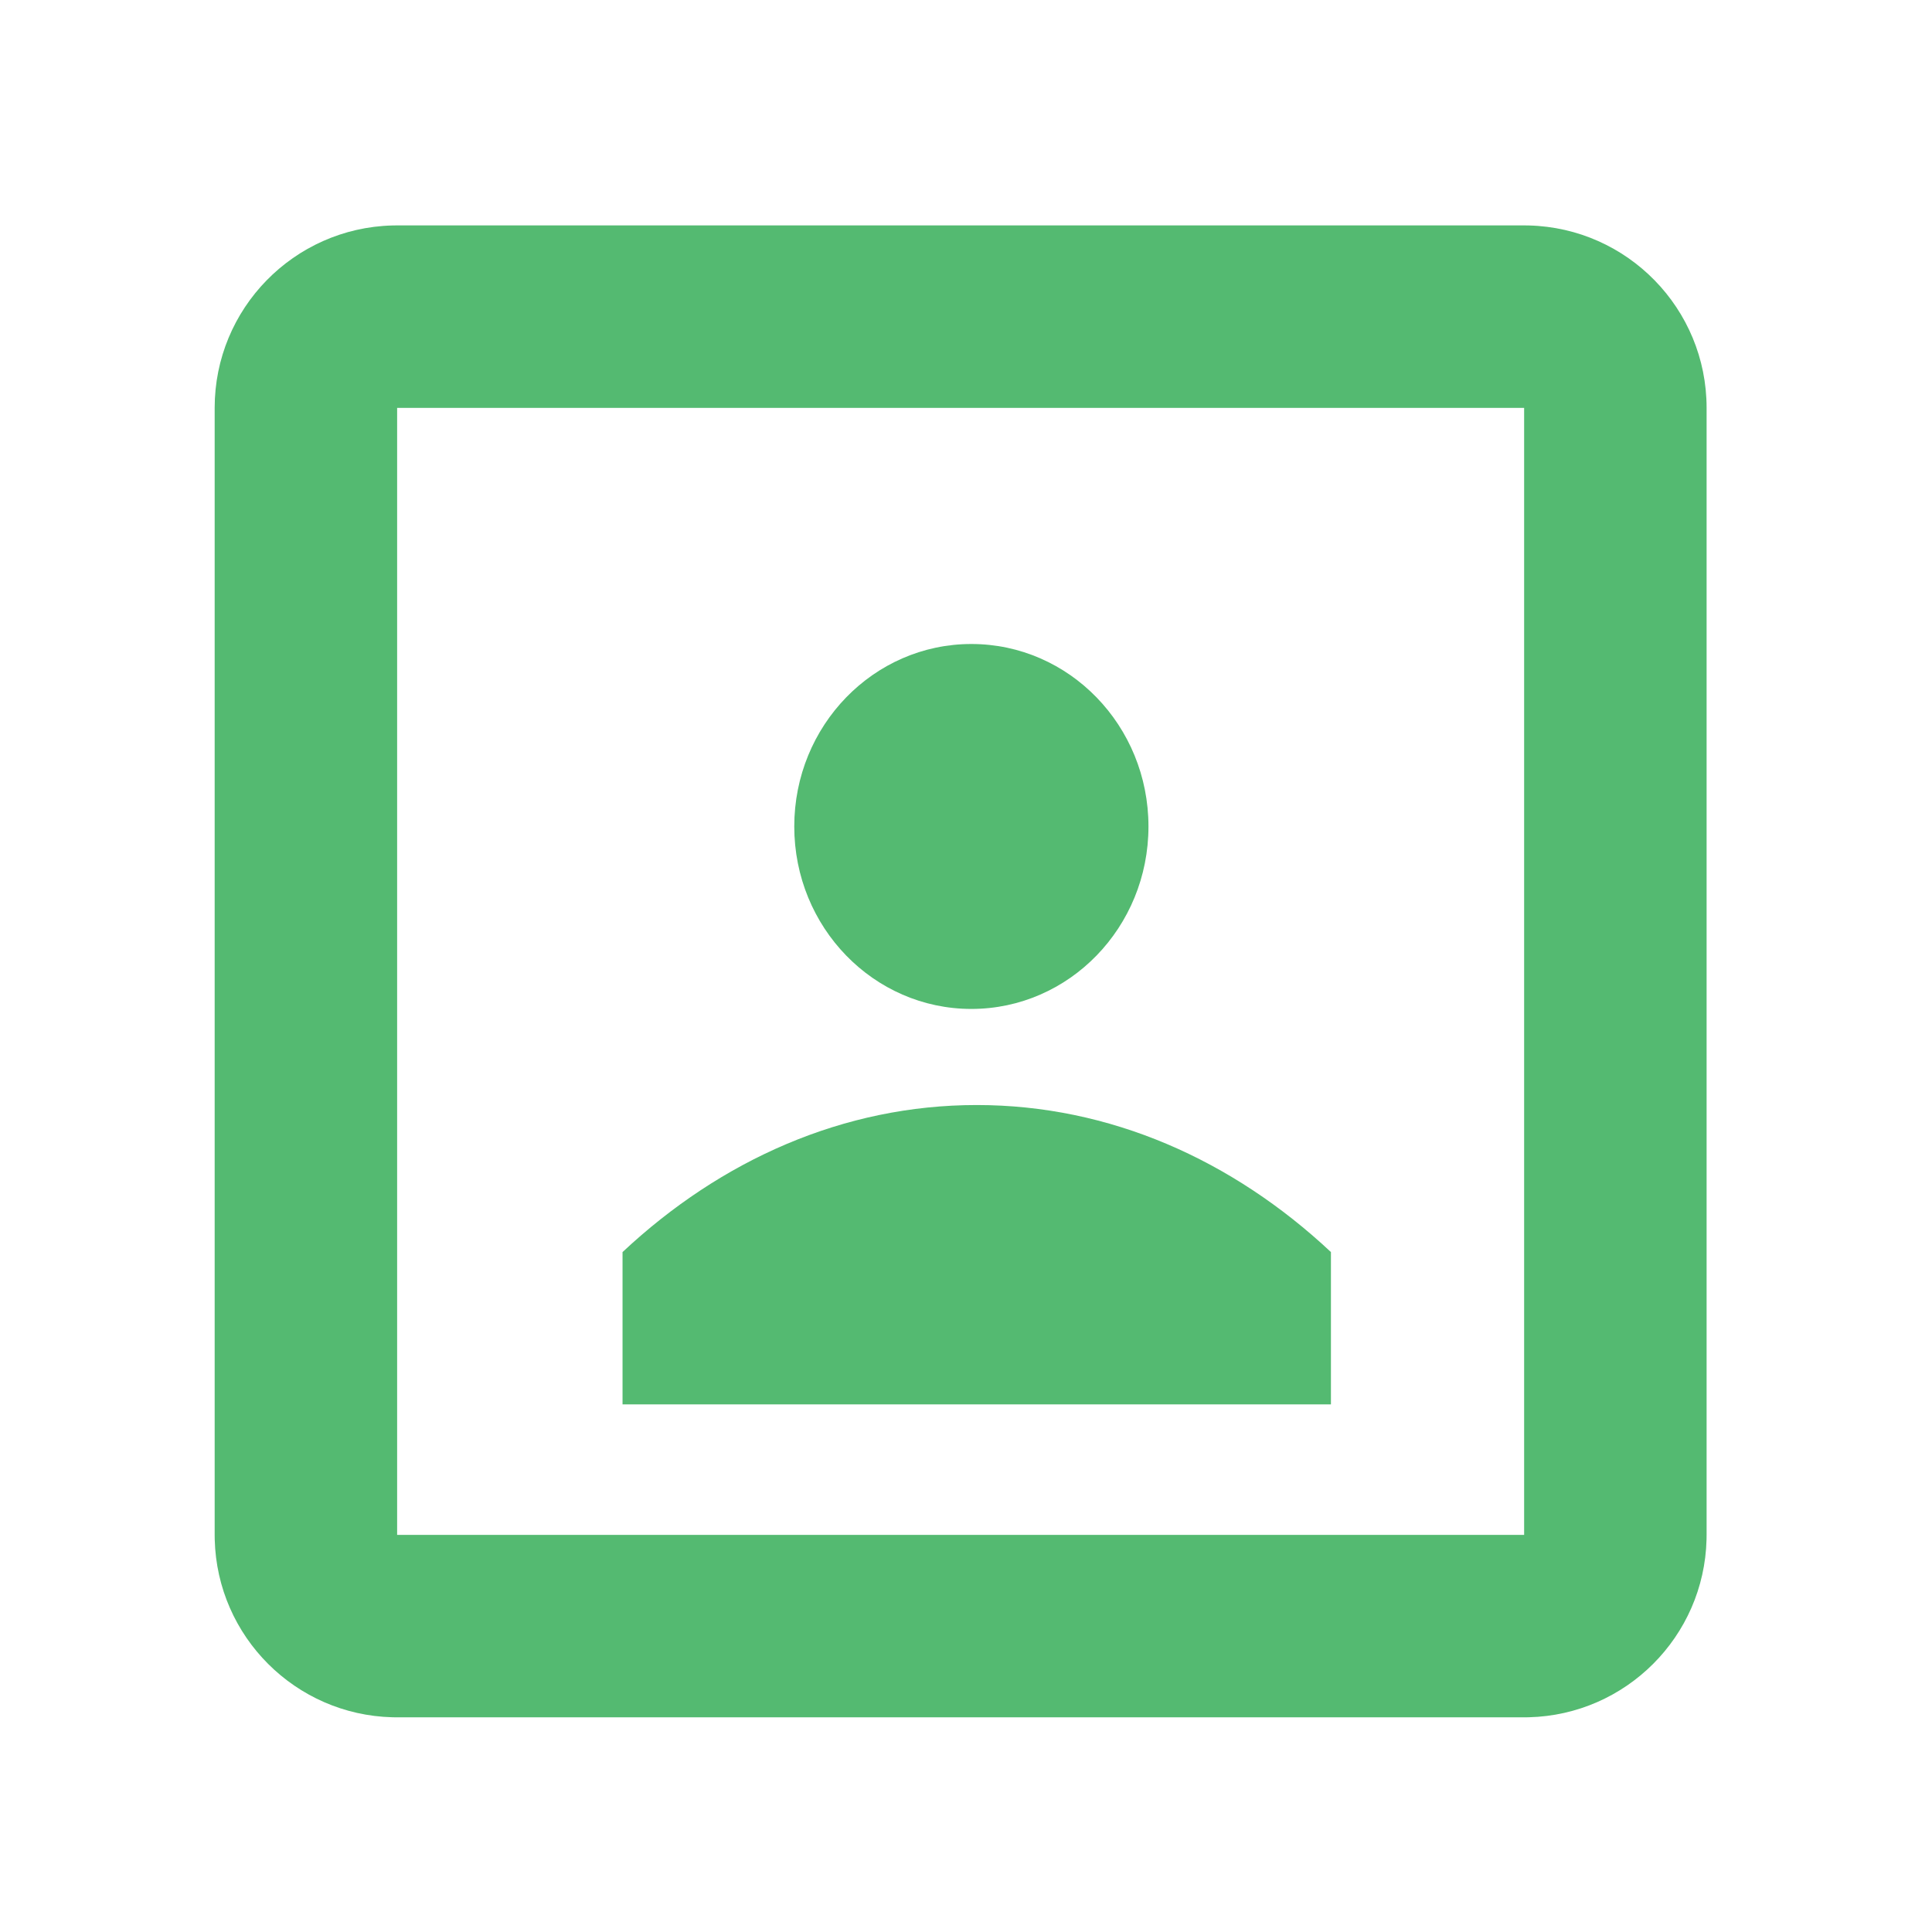
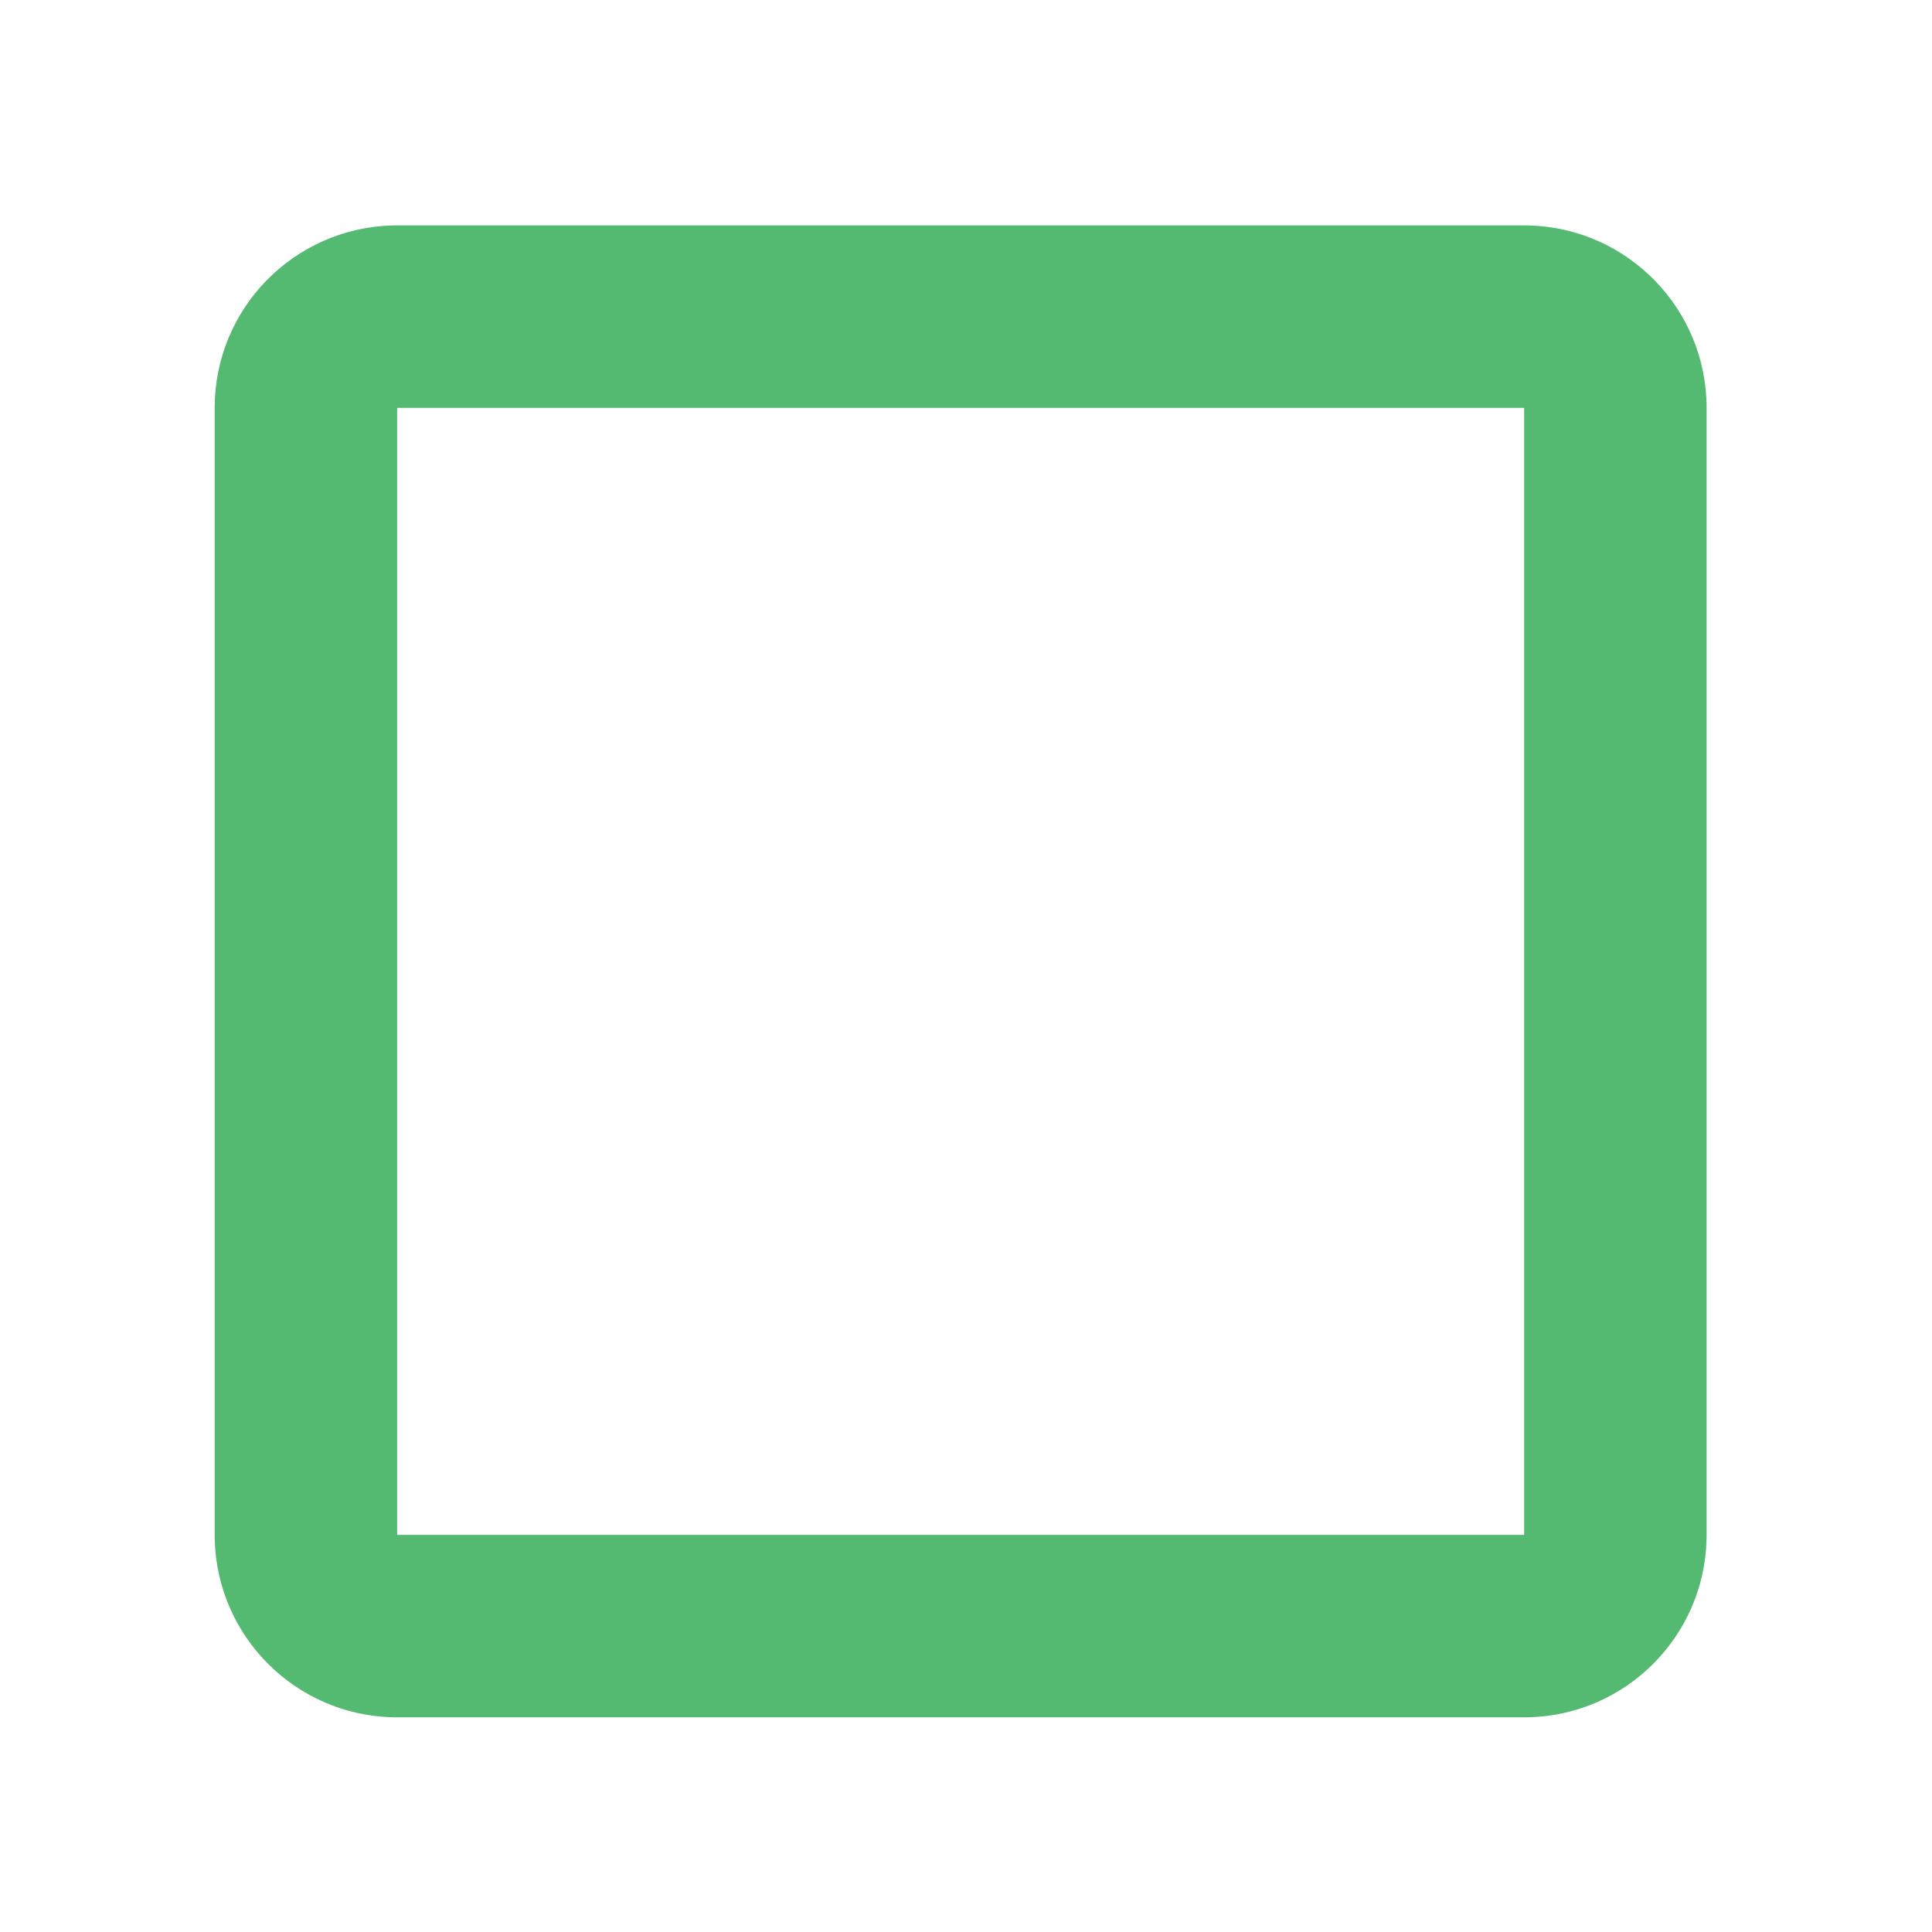
<svg xmlns="http://www.w3.org/2000/svg" width="180" height="180" viewBox="0 0 180 180" fill="none">
-   <path d="M91.001 102.953C103.389 102.953 114.818 108.052 124 116.653V130.842H58V116.654C67.182 108.053 78.612 102.953 91.001 102.953Z" fill="#54BA71" />
-   <path d="M107 77C107 86.389 99.613 94 90.5 94C81.387 94 74 86.389 74 77C74 67.611 81.387 60 90.5 60C99.613 60 107 67.611 107 77Z" fill="#54BA71" />
  <path d="M142 143V160H37V143H142ZM142 38H37V160L36.562 159.994C27.521 159.765 20.235 152.479 20.006 143.438L20 143V38C20 28.758 27.375 21.238 36.562 21.006L37 21H142L142.438 21.006C151.625 21.238 159 28.758 159 38V143L158.994 143.438C158.765 152.479 151.479 159.765 142.438 159.994L142 160V38Z" fill="#54BA71" />
</svg>